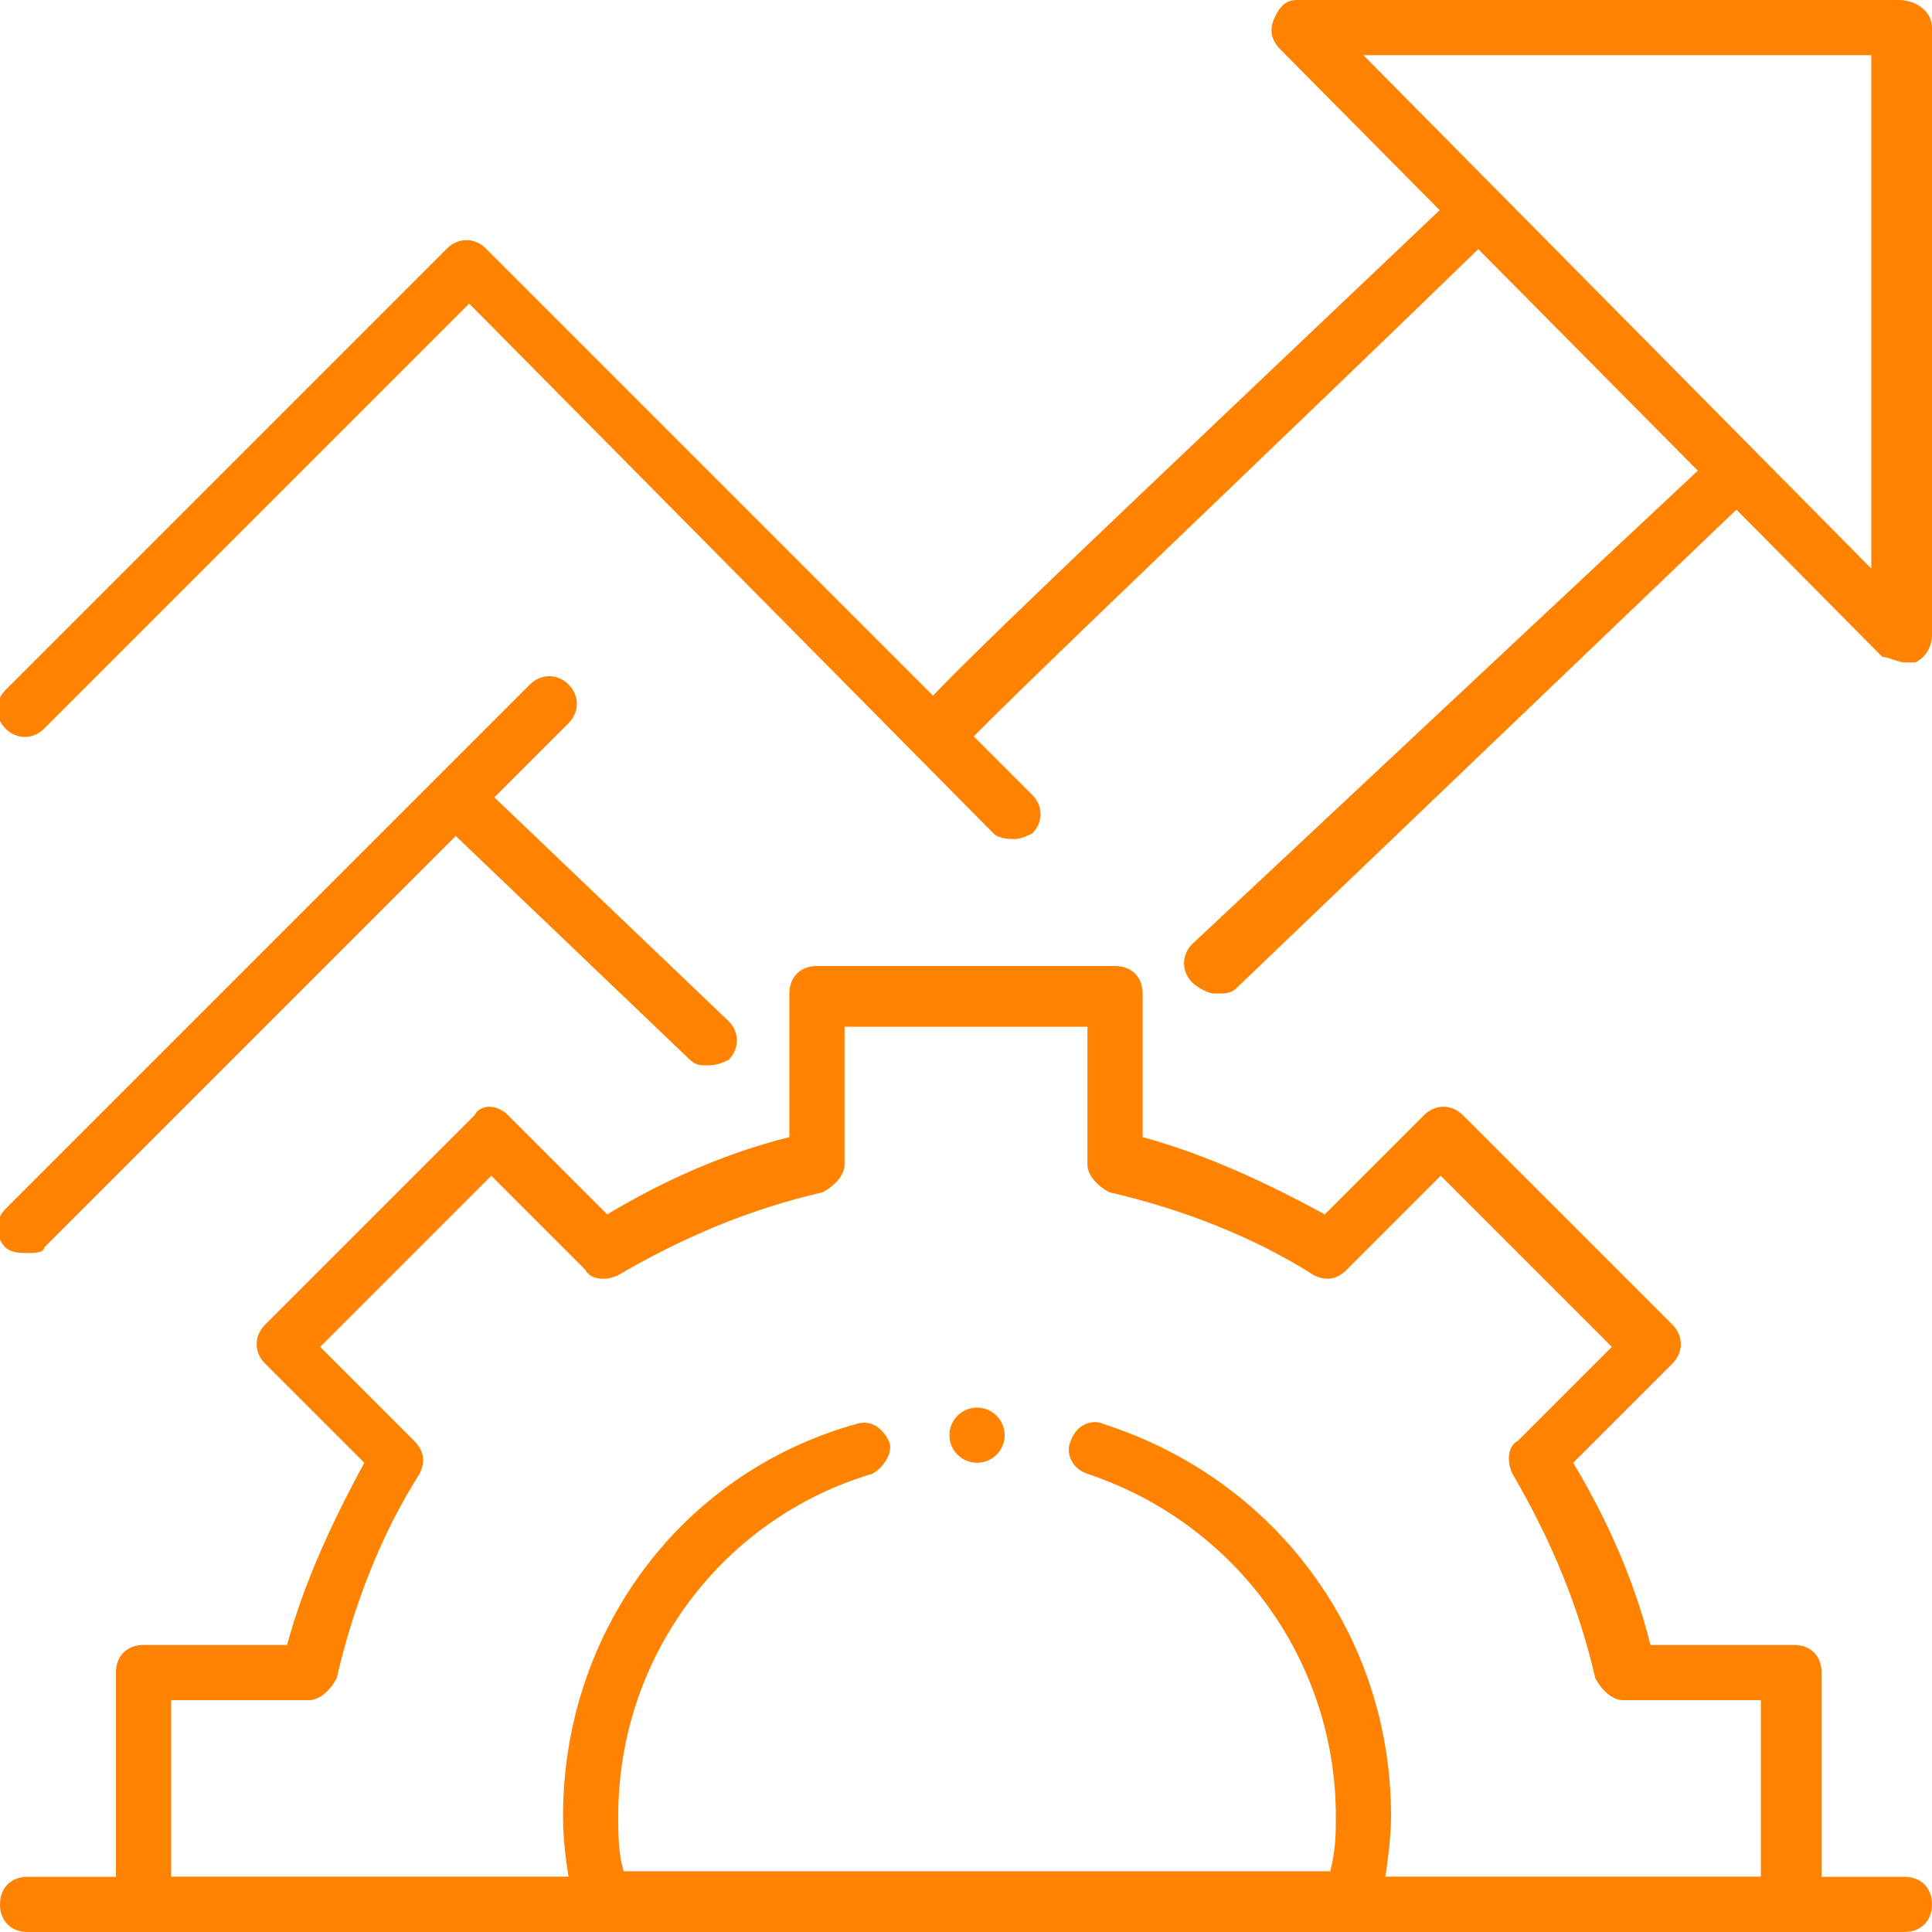
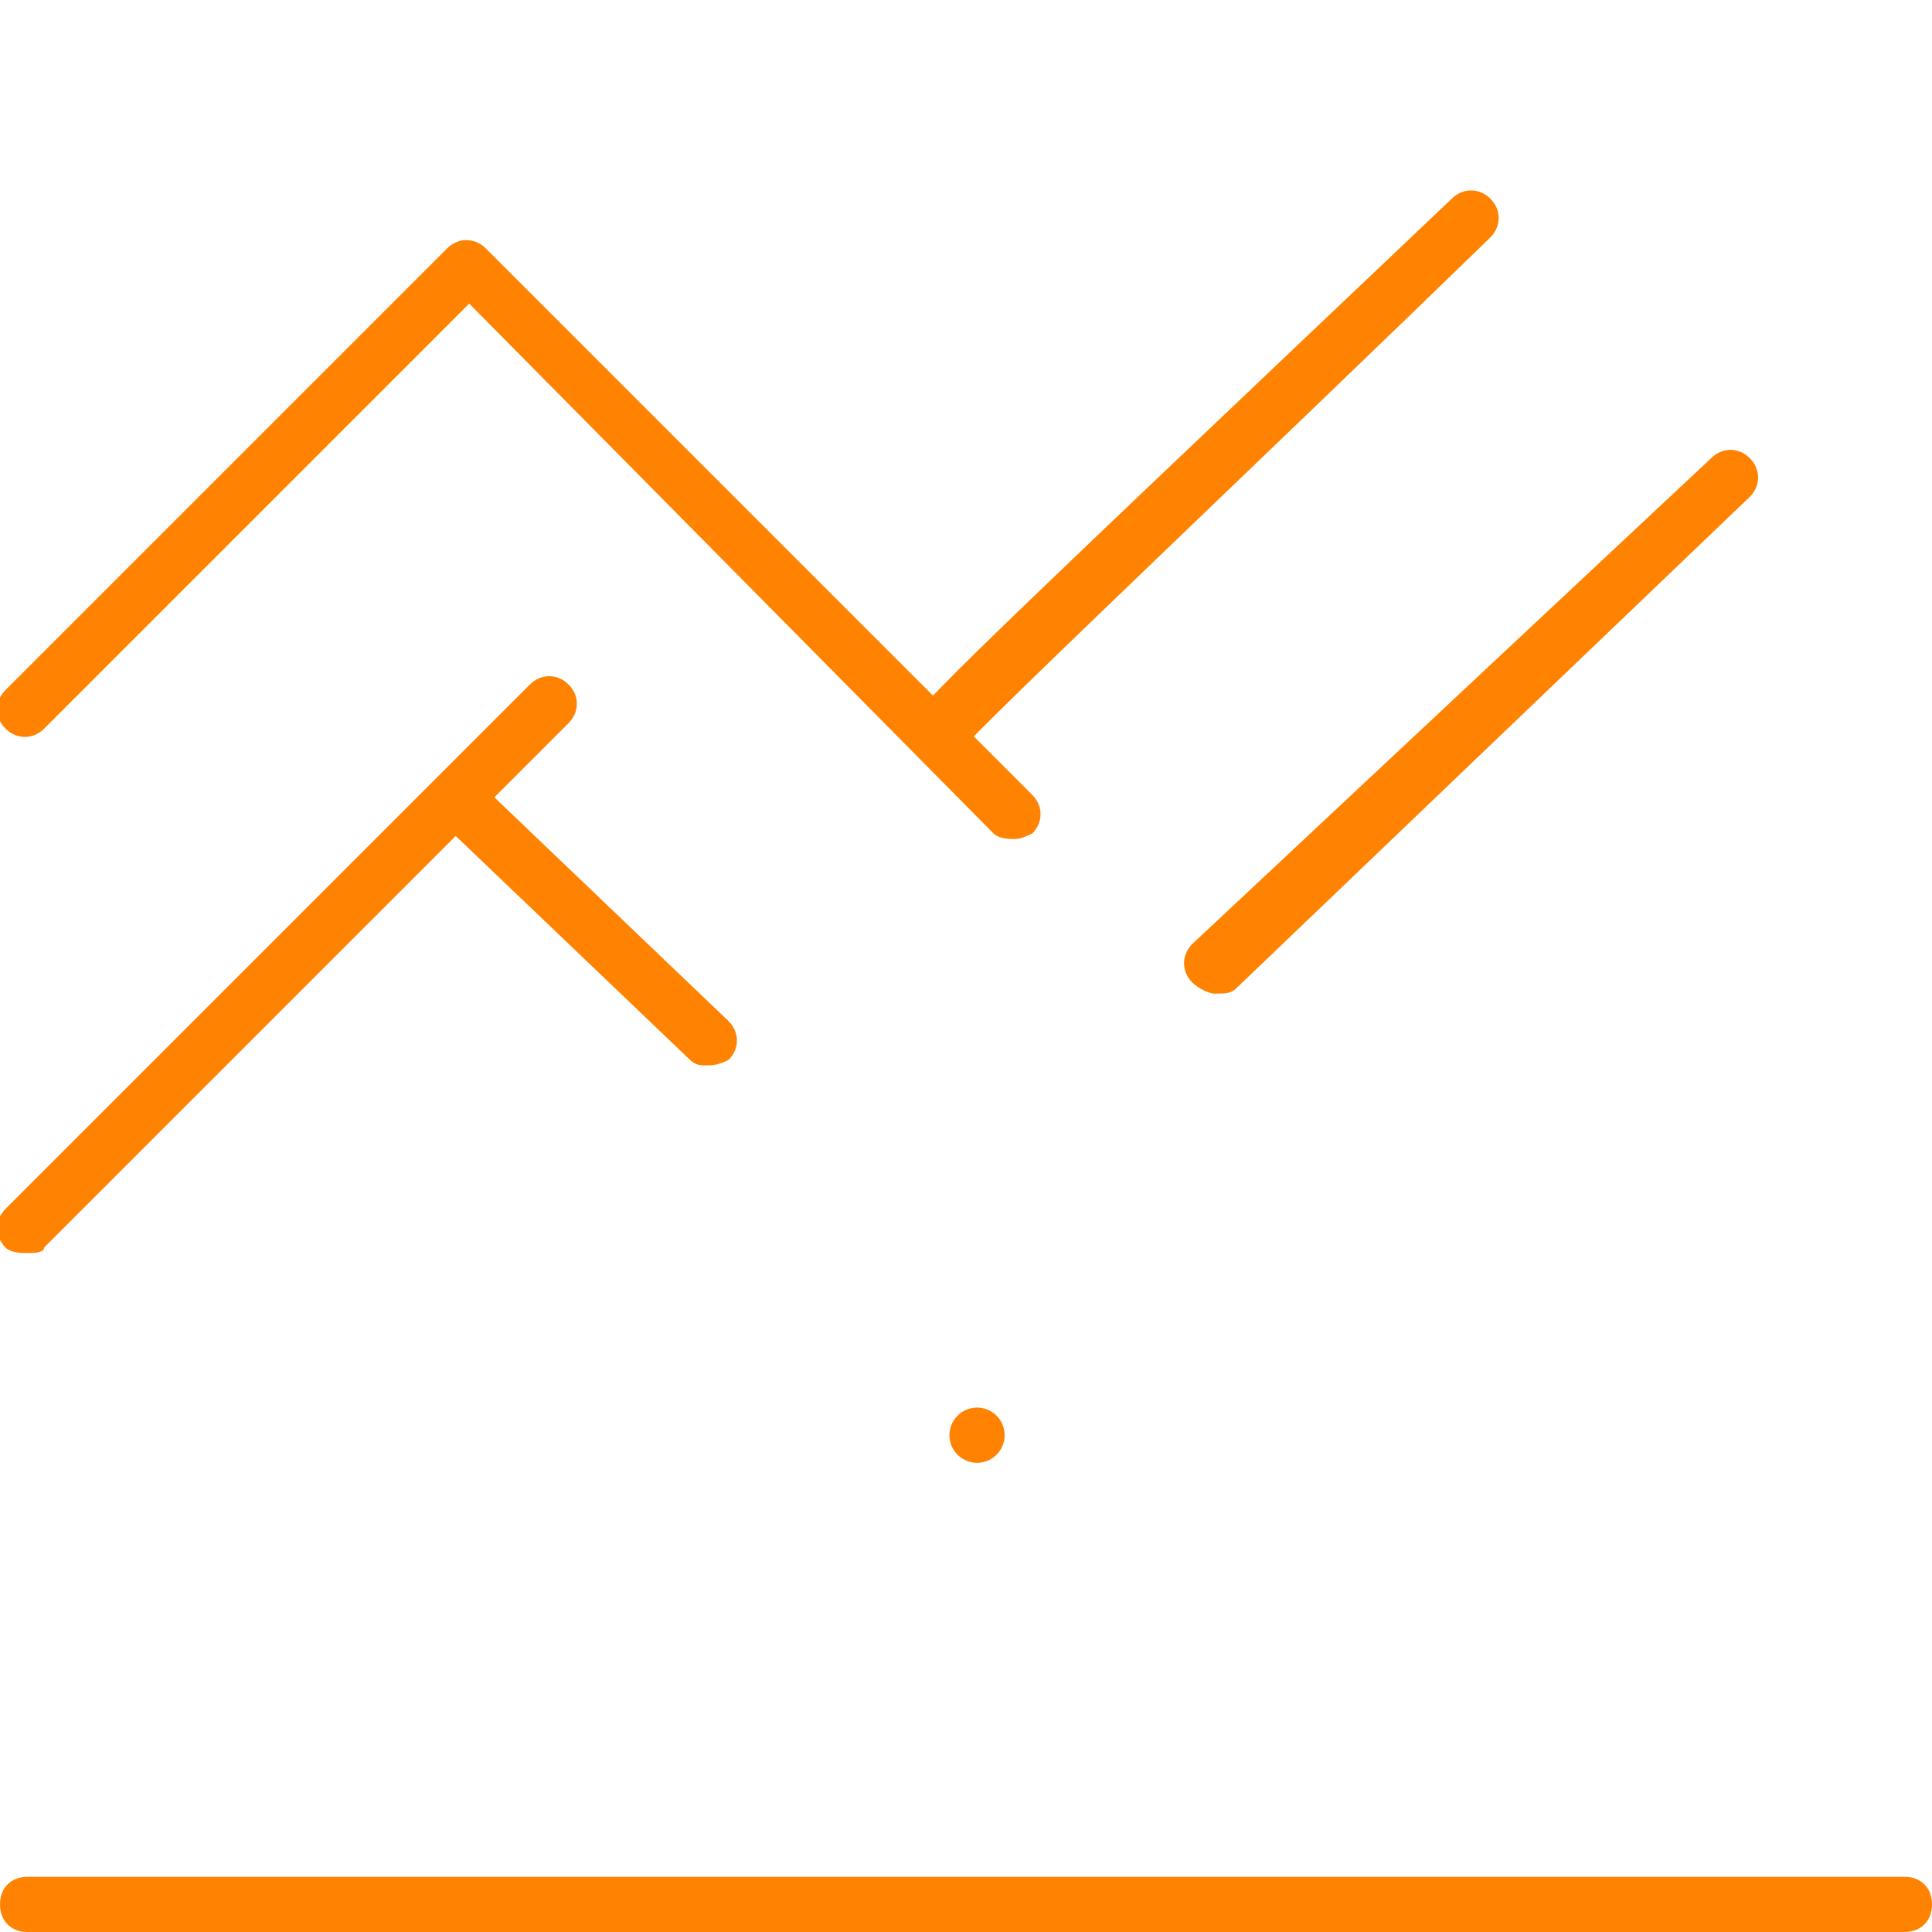
<svg xmlns="http://www.w3.org/2000/svg" version="1.1" x="0px" y="0px" viewBox="0 0 35 35" style="enable-background:new 0 0 35 35;" xml:space="preserve">
  <style type="text/css">
	.st0{fill:none;stroke:#FF8200;stroke-linecap:round;stroke-linejoin:round;stroke-miterlimit:10;}
	.st1{fill:#FF8200;}
</style>
  <g id="Layer_2">
</g>
  <g id="Layer_1">
    <g>
      <g>
        <path class="st1" d="M34.5,35h-34C0.2,35,0,34.8,0,34.5C0,34.2,0.2,34,0.5,34h34c0.3,0,0.5,0.2,0.5,0.5C35,34.8,34.8,35,34.5,35z     " />
      </g>
      <g>
-         <path class="st1" d="M34.5,12c-0.1,0-0.3-0.1-0.4-0.1l-10.9-11C23,0.7,23,0.5,23.1,0.3C23.2,0.1,23.3,0,23.5,0h10.9     C34.7,0,35,0.2,35,0.5v11c0,0.2-0.1,0.4-0.3,0.5C34.6,12,34.5,12,34.5,12z M24.7,1l9.2,9.3V1H24.7z" />
-       </g>
+         </g>
      <g>
        <path class="st1" d="M22,18c-0.1,0-0.3-0.1-0.4-0.2c-0.2-0.2-0.2-0.5,0-0.7L31,8.3c0.2-0.2,0.5-0.2,0.7,0c0.2,0.2,0.2,0.5,0,0.7     l-9.3,8.9C22.3,18,22.2,18,22,18z" />
      </g>
      <g>
        <path class="st1" d="M17.4,13.6L17,13.2l0,0l-0.5,0c0-0.3,0-0.3,9.8-9.6c0.2-0.2,0.5-0.2,0.7,0c0.2,0.2,0.2,0.5,0,0.7     C23.3,7.9,17.7,13.2,17.4,13.6z" />
      </g>
      <g>
        <path class="st1" d="M12.8,19.3c-0.1,0-0.2,0-0.3-0.1l-4.5-4.3c-0.2-0.2-0.2-0.5,0-0.7c0.2-0.2,0.5-0.2,0.7,0l4.5,4.3     c0.2,0.2,0.2,0.5,0,0.7C13,19.3,12.9,19.3,12.8,19.3z" />
      </g>
      <g>
        <path class="st1" d="M0.5,22.7c-0.1,0-0.3,0-0.4-0.1c-0.2-0.2-0.2-0.5,0-0.7l9.5-9.5c0.2-0.2,0.5-0.2,0.7,0     c0.2,0.2,0.2,0.5,0,0.7l-9.5,9.5C0.8,22.7,0.6,22.7,0.5,22.7z" />
      </g>
      <g>
        <path class="st1" d="M18.4,15.2c-0.1,0-0.3,0-0.4-0.1L8.5,5.5l-7.7,7.7c-0.2,0.2-0.5,0.2-0.7,0s-0.2-0.5,0-0.7l8-8     c0.2-0.2,0.5-0.2,0.7,0l9.9,9.9c0.2,0.2,0.2,0.5,0,0.7C18.7,15.1,18.5,15.2,18.4,15.2z" />
      </g>
      <g>
        <circle class="st1" cx="17.7" cy="26" r="0.5" />
      </g>
      <g>
-         <path class="st1" d="M32.4,35H2.6c-0.3,0-0.5-0.2-0.5-0.5v-4.2c0-0.3,0.2-0.5,0.5-0.5h2.6c0.3-1.1,0.8-2.2,1.4-3.3l-1.8-1.8     c-0.2-0.2-0.2-0.5,0-0.7l3.8-3.8C8.7,20,9,20,9.2,20.2L11,22c1-0.6,2.1-1.1,3.3-1.4v-2.6c0-0.3,0.2-0.5,0.5-0.5h5.4     c0.3,0,0.5,0.2,0.5,0.5v2.6c1.1,0.3,2.2,0.8,3.3,1.4l1.8-1.8c0.2-0.2,0.5-0.2,0.7,0l3.8,3.8c0.2,0.2,0.2,0.5,0,0.7l-1.8,1.8     c0.6,1,1.1,2.1,1.4,3.3h2.6c0.3,0,0.5,0.2,0.5,0.5v4.2C32.9,34.8,32.6,35,32.4,35z M3.1,34h28.8v-3.2h-2.5     c-0.2,0-0.4-0.2-0.5-0.4c-0.3-1.3-0.8-2.5-1.5-3.7c-0.1-0.2-0.1-0.5,0.1-0.6l1.7-1.7l-3.1-3.1L24.4,23c-0.2,0.2-0.4,0.2-0.6,0.1     c-1.1-0.7-2.4-1.2-3.7-1.5c-0.2-0.1-0.4-0.3-0.4-0.5v-2.5h-4.4v2.5c0,0.2-0.2,0.4-0.4,0.5c-1.3,0.3-2.5,0.8-3.7,1.5     c-0.2,0.1-0.5,0.1-0.6-0.1l-1.7-1.7l-3.1,3.1l1.7,1.7c0.2,0.2,0.2,0.4,0.1,0.6c-0.7,1.1-1.2,2.4-1.5,3.7     c-0.1,0.2-0.3,0.4-0.5,0.4H3.1V34z" />
-       </g>
+         </g>
      <g>
-         <path class="st1" d="M24.5,35H10.9c-0.2,0-0.4-0.2-0.5-0.4c-0.1-0.6-0.2-1.1-0.2-1.7c0-3.3,2.1-6.2,5.3-7.1     c0.3-0.1,0.5,0.1,0.6,0.3s-0.1,0.5-0.3,0.6c-2.7,0.8-4.6,3.3-4.6,6.2c0,0.3,0,0.7,0.1,1h12.8c0.1-0.4,0.1-0.7,0.1-1     c0-2.8-1.8-5.3-4.5-6.2c-0.3-0.1-0.4-0.4-0.3-0.6c0.1-0.3,0.4-0.4,0.6-0.3c3.1,1,5.2,3.8,5.2,7.1c0,0.5-0.1,1.1-0.2,1.7     C24.9,34.8,24.7,35,24.5,35z" />
-       </g>
+         </g>
    </g>
  </g>
</svg>